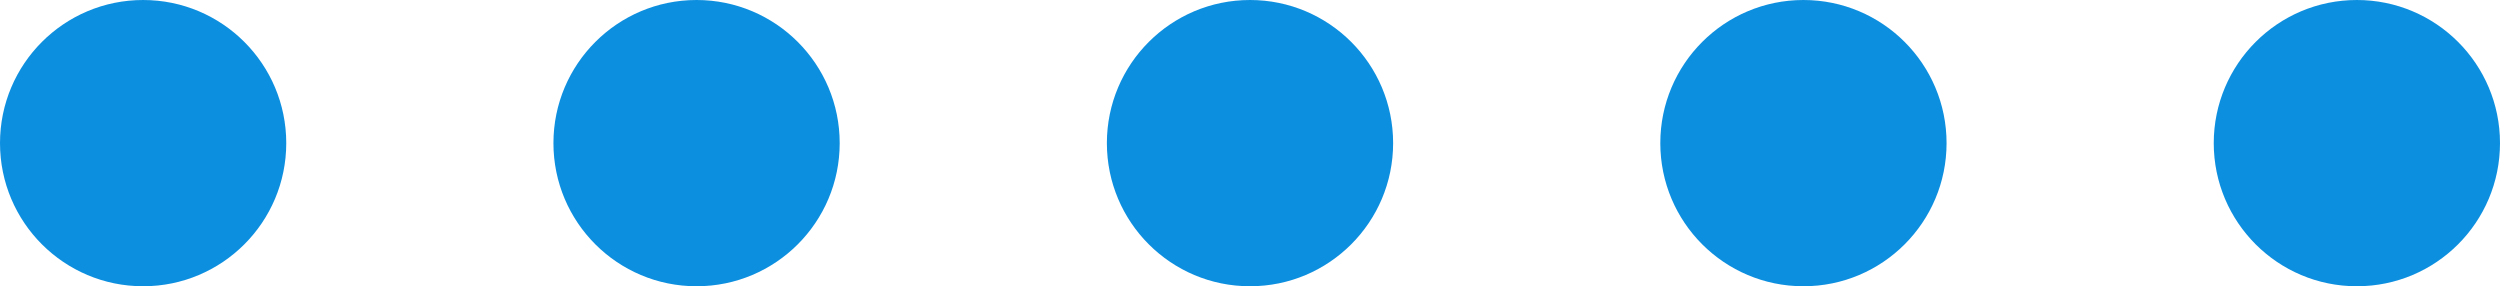
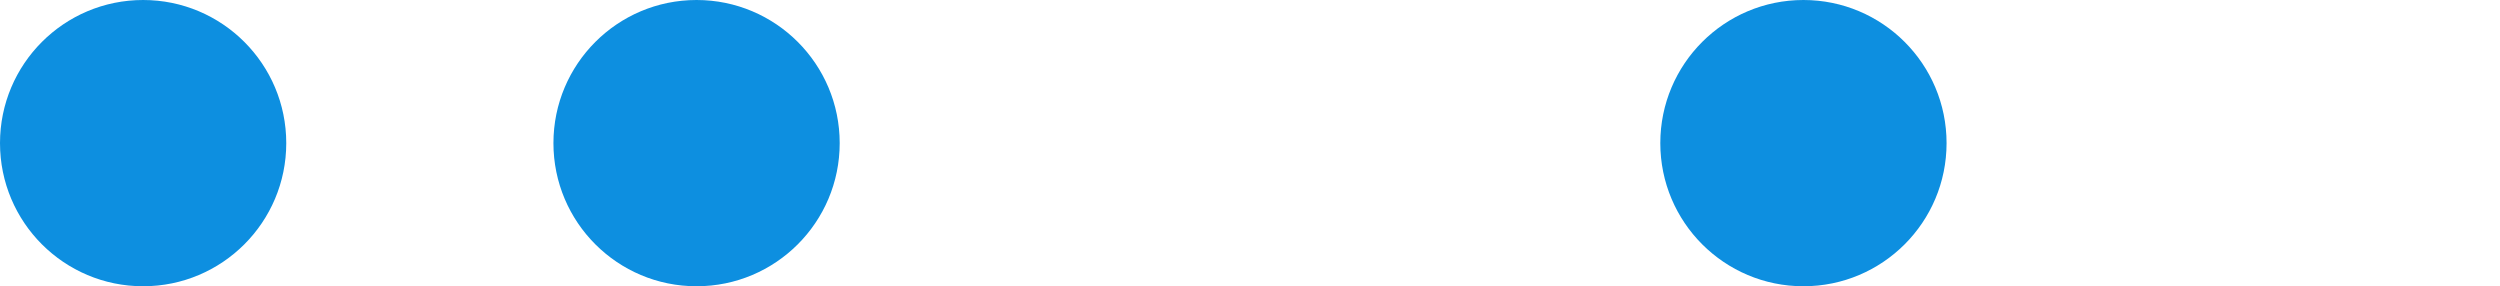
<svg xmlns="http://www.w3.org/2000/svg" width="131" height="15" viewBox="0 0 131 15" fill="none">
  <circle cx="7.5" cy="7.5" r="7.5" fill="#0D8FE0" />
  <circle cx="36.5" cy="7.5" r="7.5" fill="#0D8FE0" />
-   <circle cx="65.5" cy="7.5" r="7.5" fill="#0D8FE0" />
  <circle cx="94.5" cy="7.5" r="7.5" fill="#0D8FE0" />
-   <circle cx="123.5" cy="7.5" r="7.5" fill="#0D8FE0" />
</svg>